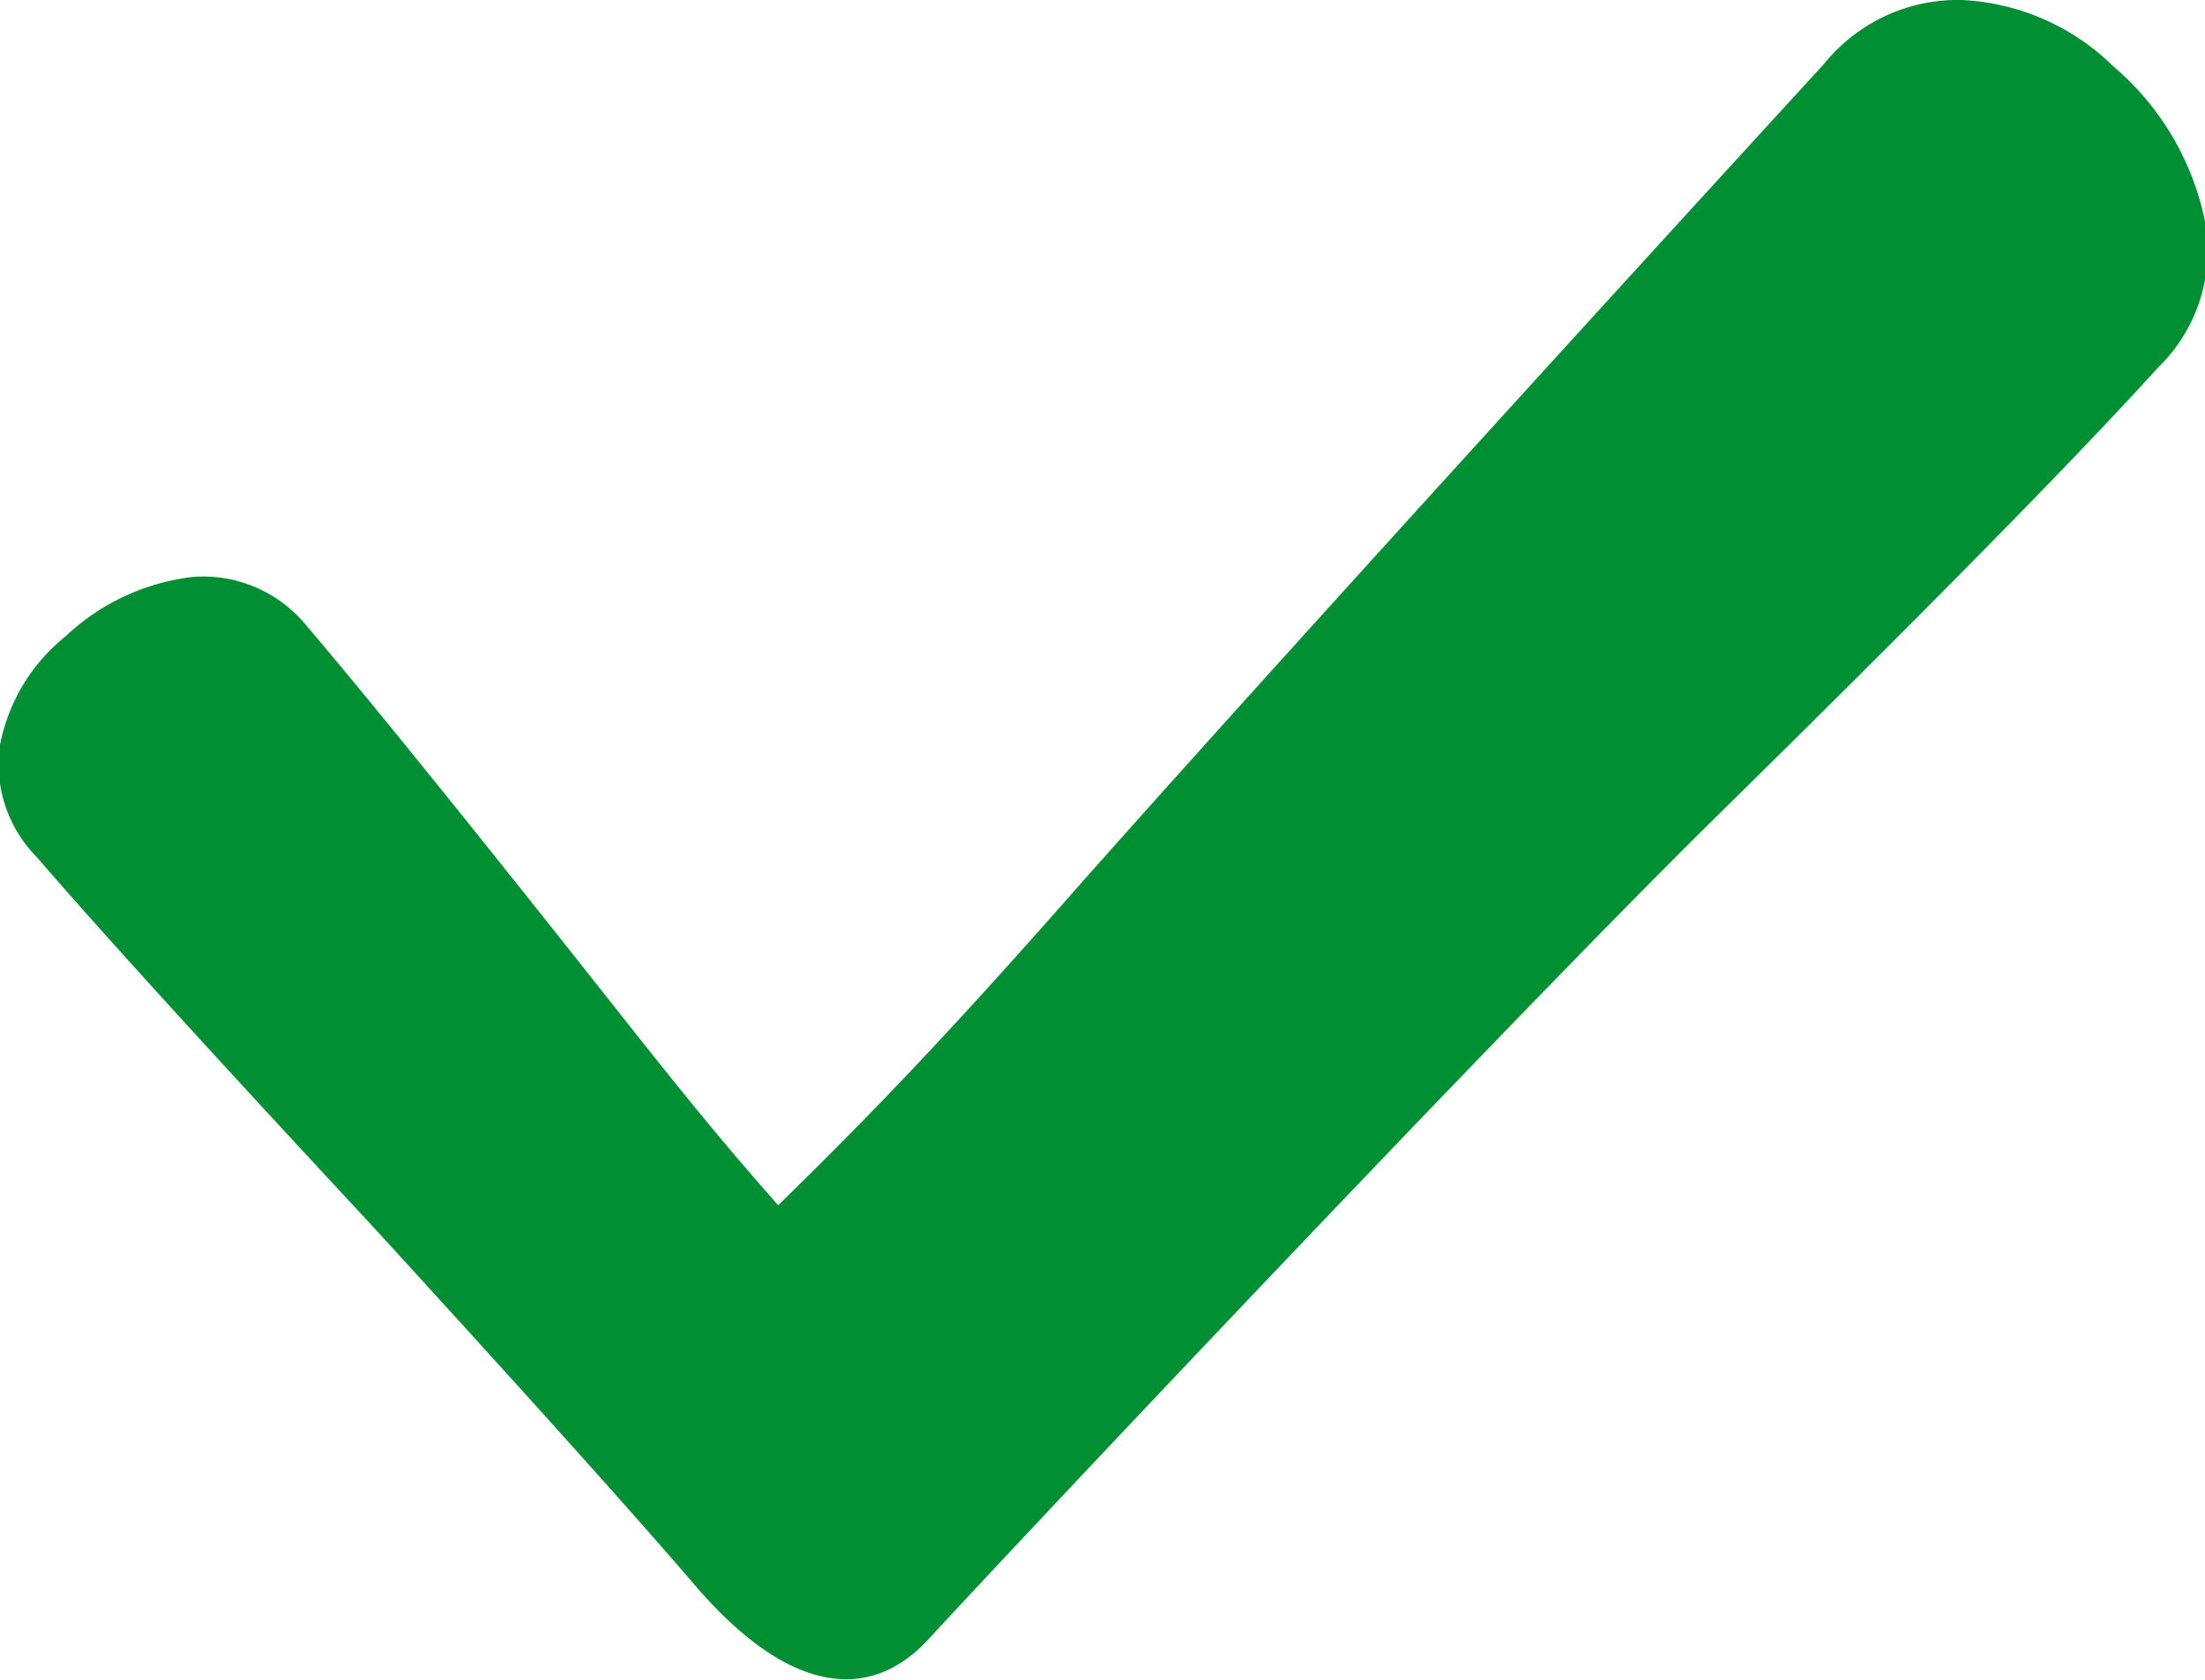
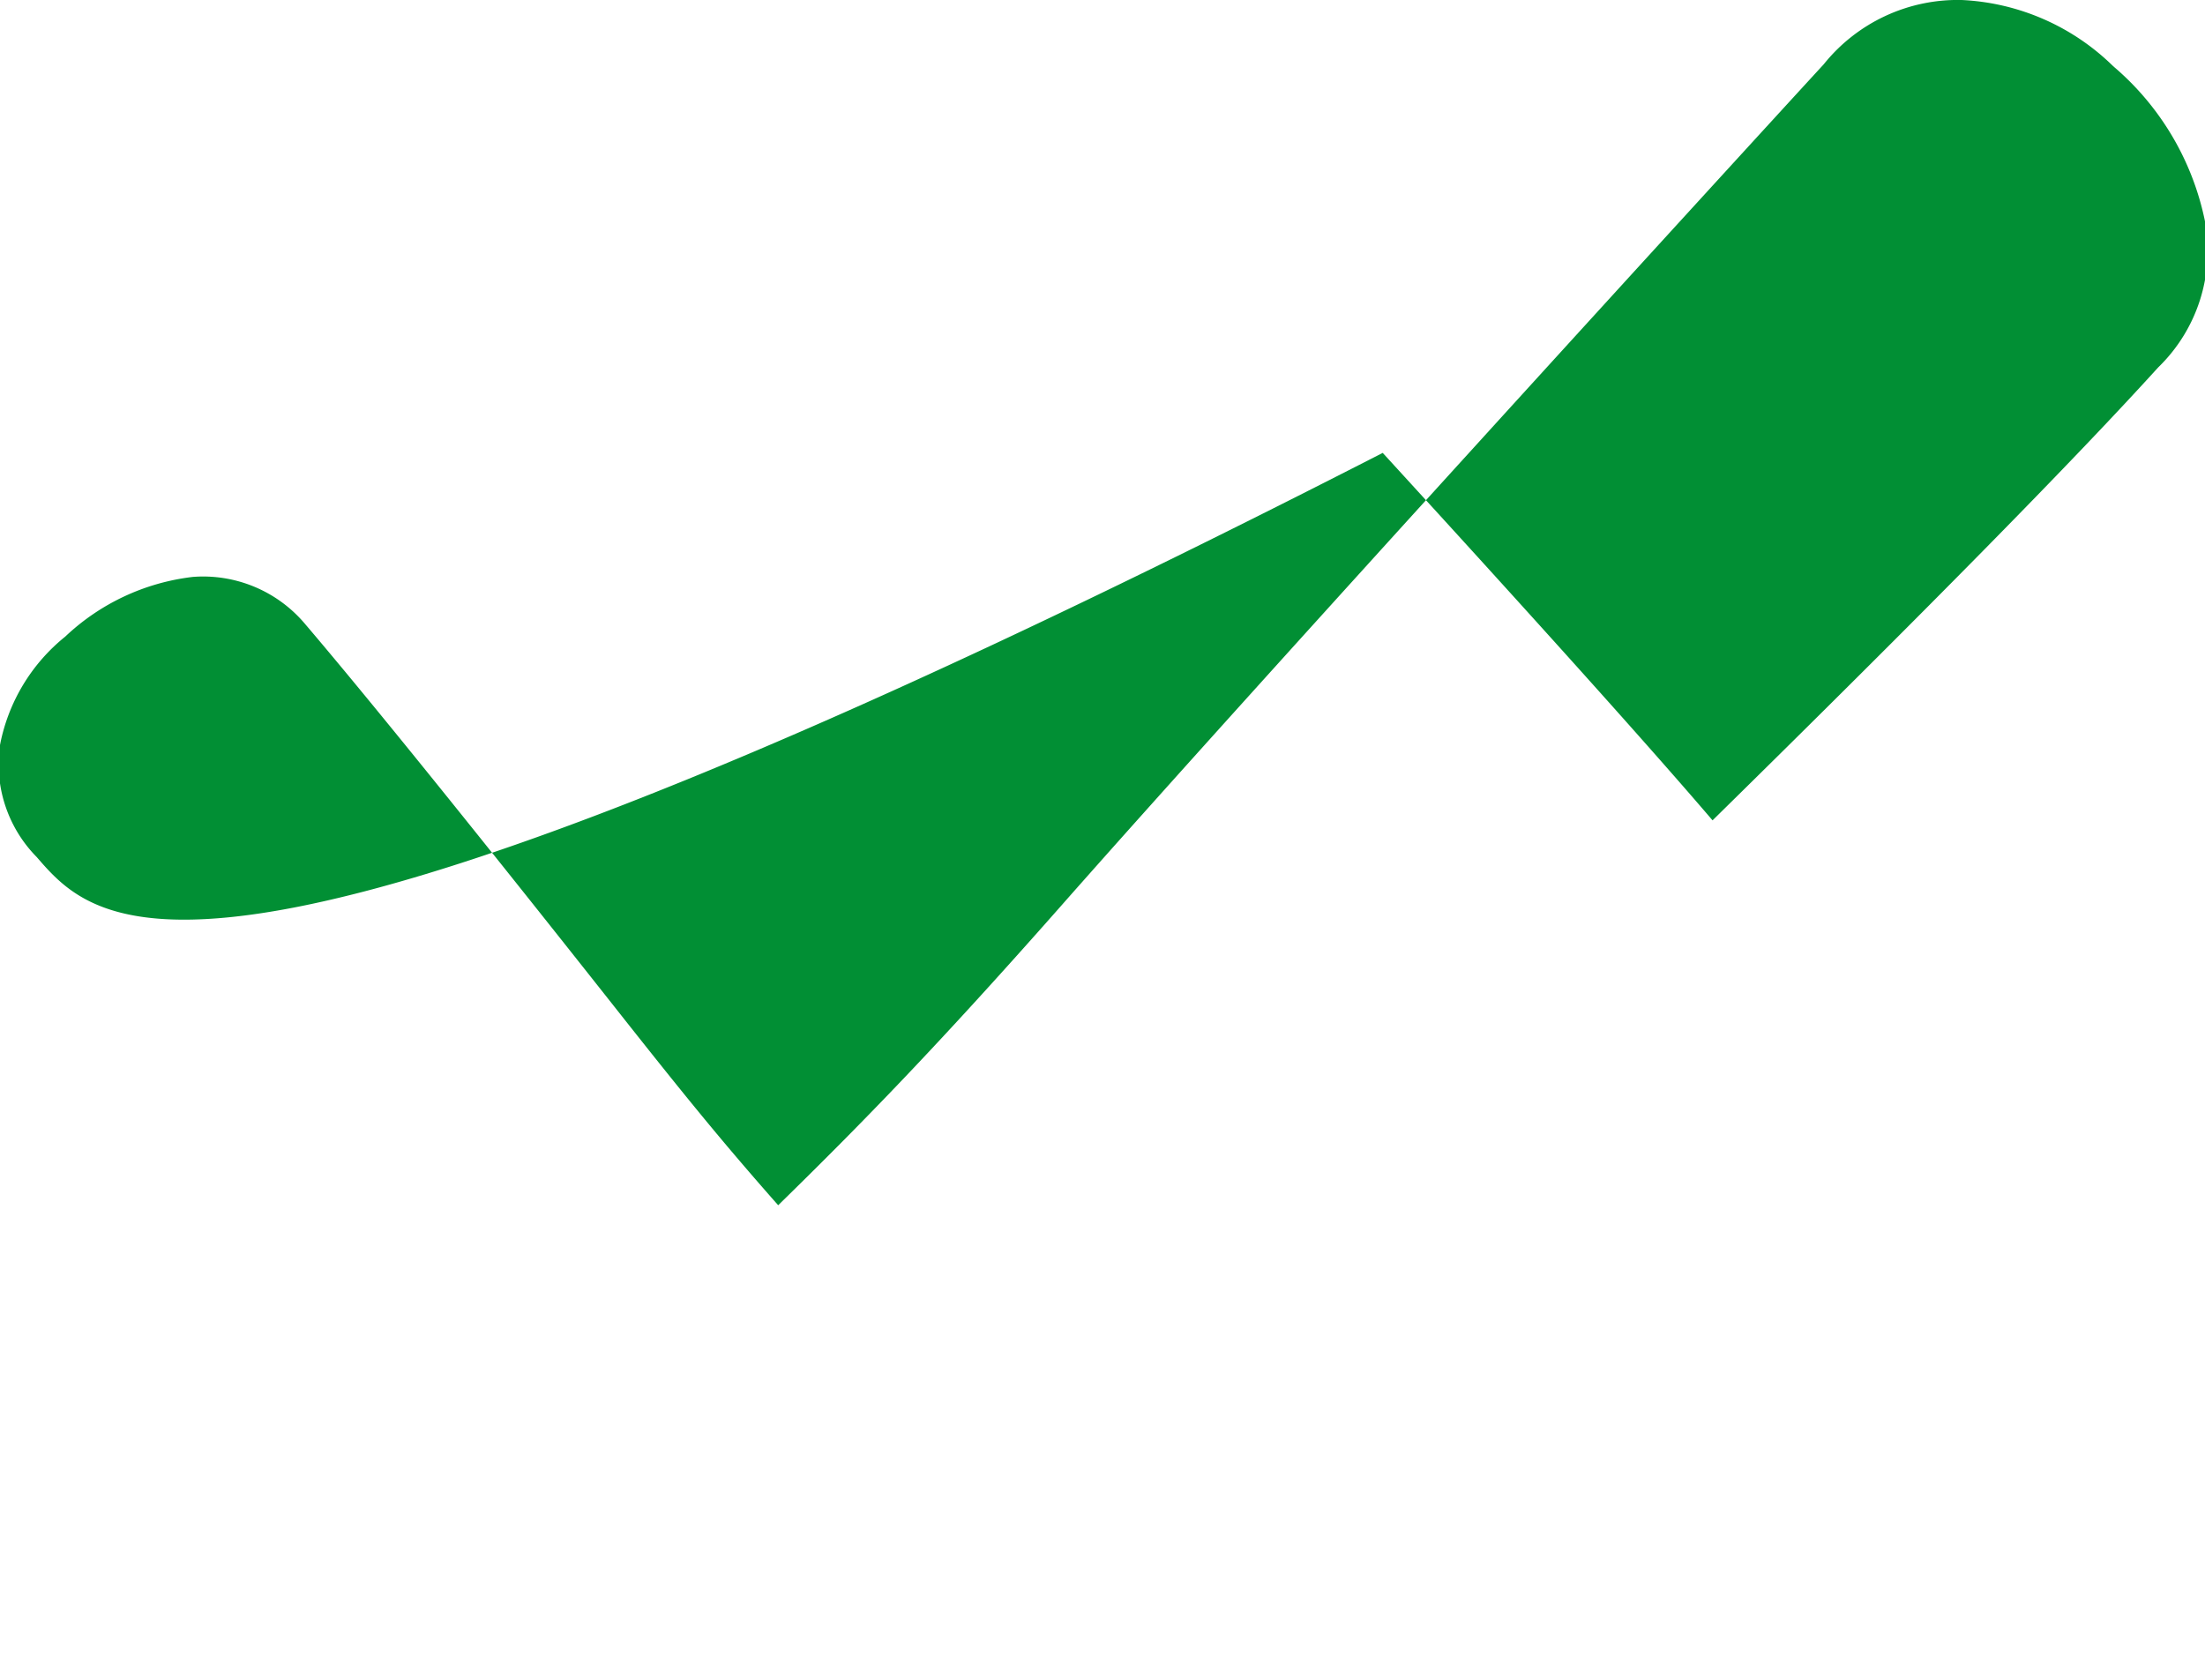
<svg xmlns="http://www.w3.org/2000/svg" viewBox="0 0 24 18.29">
  <defs>
    <style>.cls-1{fill:#018f34;}</style>
  </defs>
  <g id="Vrstva_2" data-name="Vrstva 2">
    <g id="Vrstva_1-2" data-name="Vrstva 1">
-       <path class="cls-1" d="M2.1,6.28a1.45,1.45,0,0,1,1.21.5Q4.35,8,6.72,11c.79,1,1.16,1.45,1.75,2.12.92-.9,1.73-1.73,3.08-3.26,2.15-2.44,7.39-8.17,8.3-9.16A1.87,1.87,0,0,1,21.35,0,2.52,2.52,0,0,1,23,.72a3,3,0,0,1,1,1.69A1.77,1.77,0,0,1,23.49,4q-1.36,1.5-4.85,4.93c-2.32,2.29-7.63,7.93-8.53,8.91-.67.73-1.55.55-2.5-.53q-1-1.17-3.59-4C2.3,11.46,1.09,10.13.4,9.33A1.44,1.44,0,0,1,0,8.11,2,2,0,0,1,.71,6.93,2.43,2.43,0,0,1,2.1,6.28Z" />
+       <path class="cls-1" d="M2.1,6.28a1.45,1.45,0,0,1,1.21.5Q4.35,8,6.72,11c.79,1,1.16,1.45,1.75,2.12.92-.9,1.73-1.73,3.08-3.26,2.15-2.44,7.39-8.17,8.3-9.16A1.87,1.87,0,0,1,21.35,0,2.52,2.52,0,0,1,23,.72a3,3,0,0,1,1,1.69A1.77,1.77,0,0,1,23.49,4q-1.36,1.5-4.85,4.93q-1-1.17-3.59-4C2.3,11.46,1.09,10.13.4,9.33A1.44,1.44,0,0,1,0,8.11,2,2,0,0,1,.71,6.93,2.43,2.43,0,0,1,2.1,6.28Z" />
    </g>
  </g>
</svg>